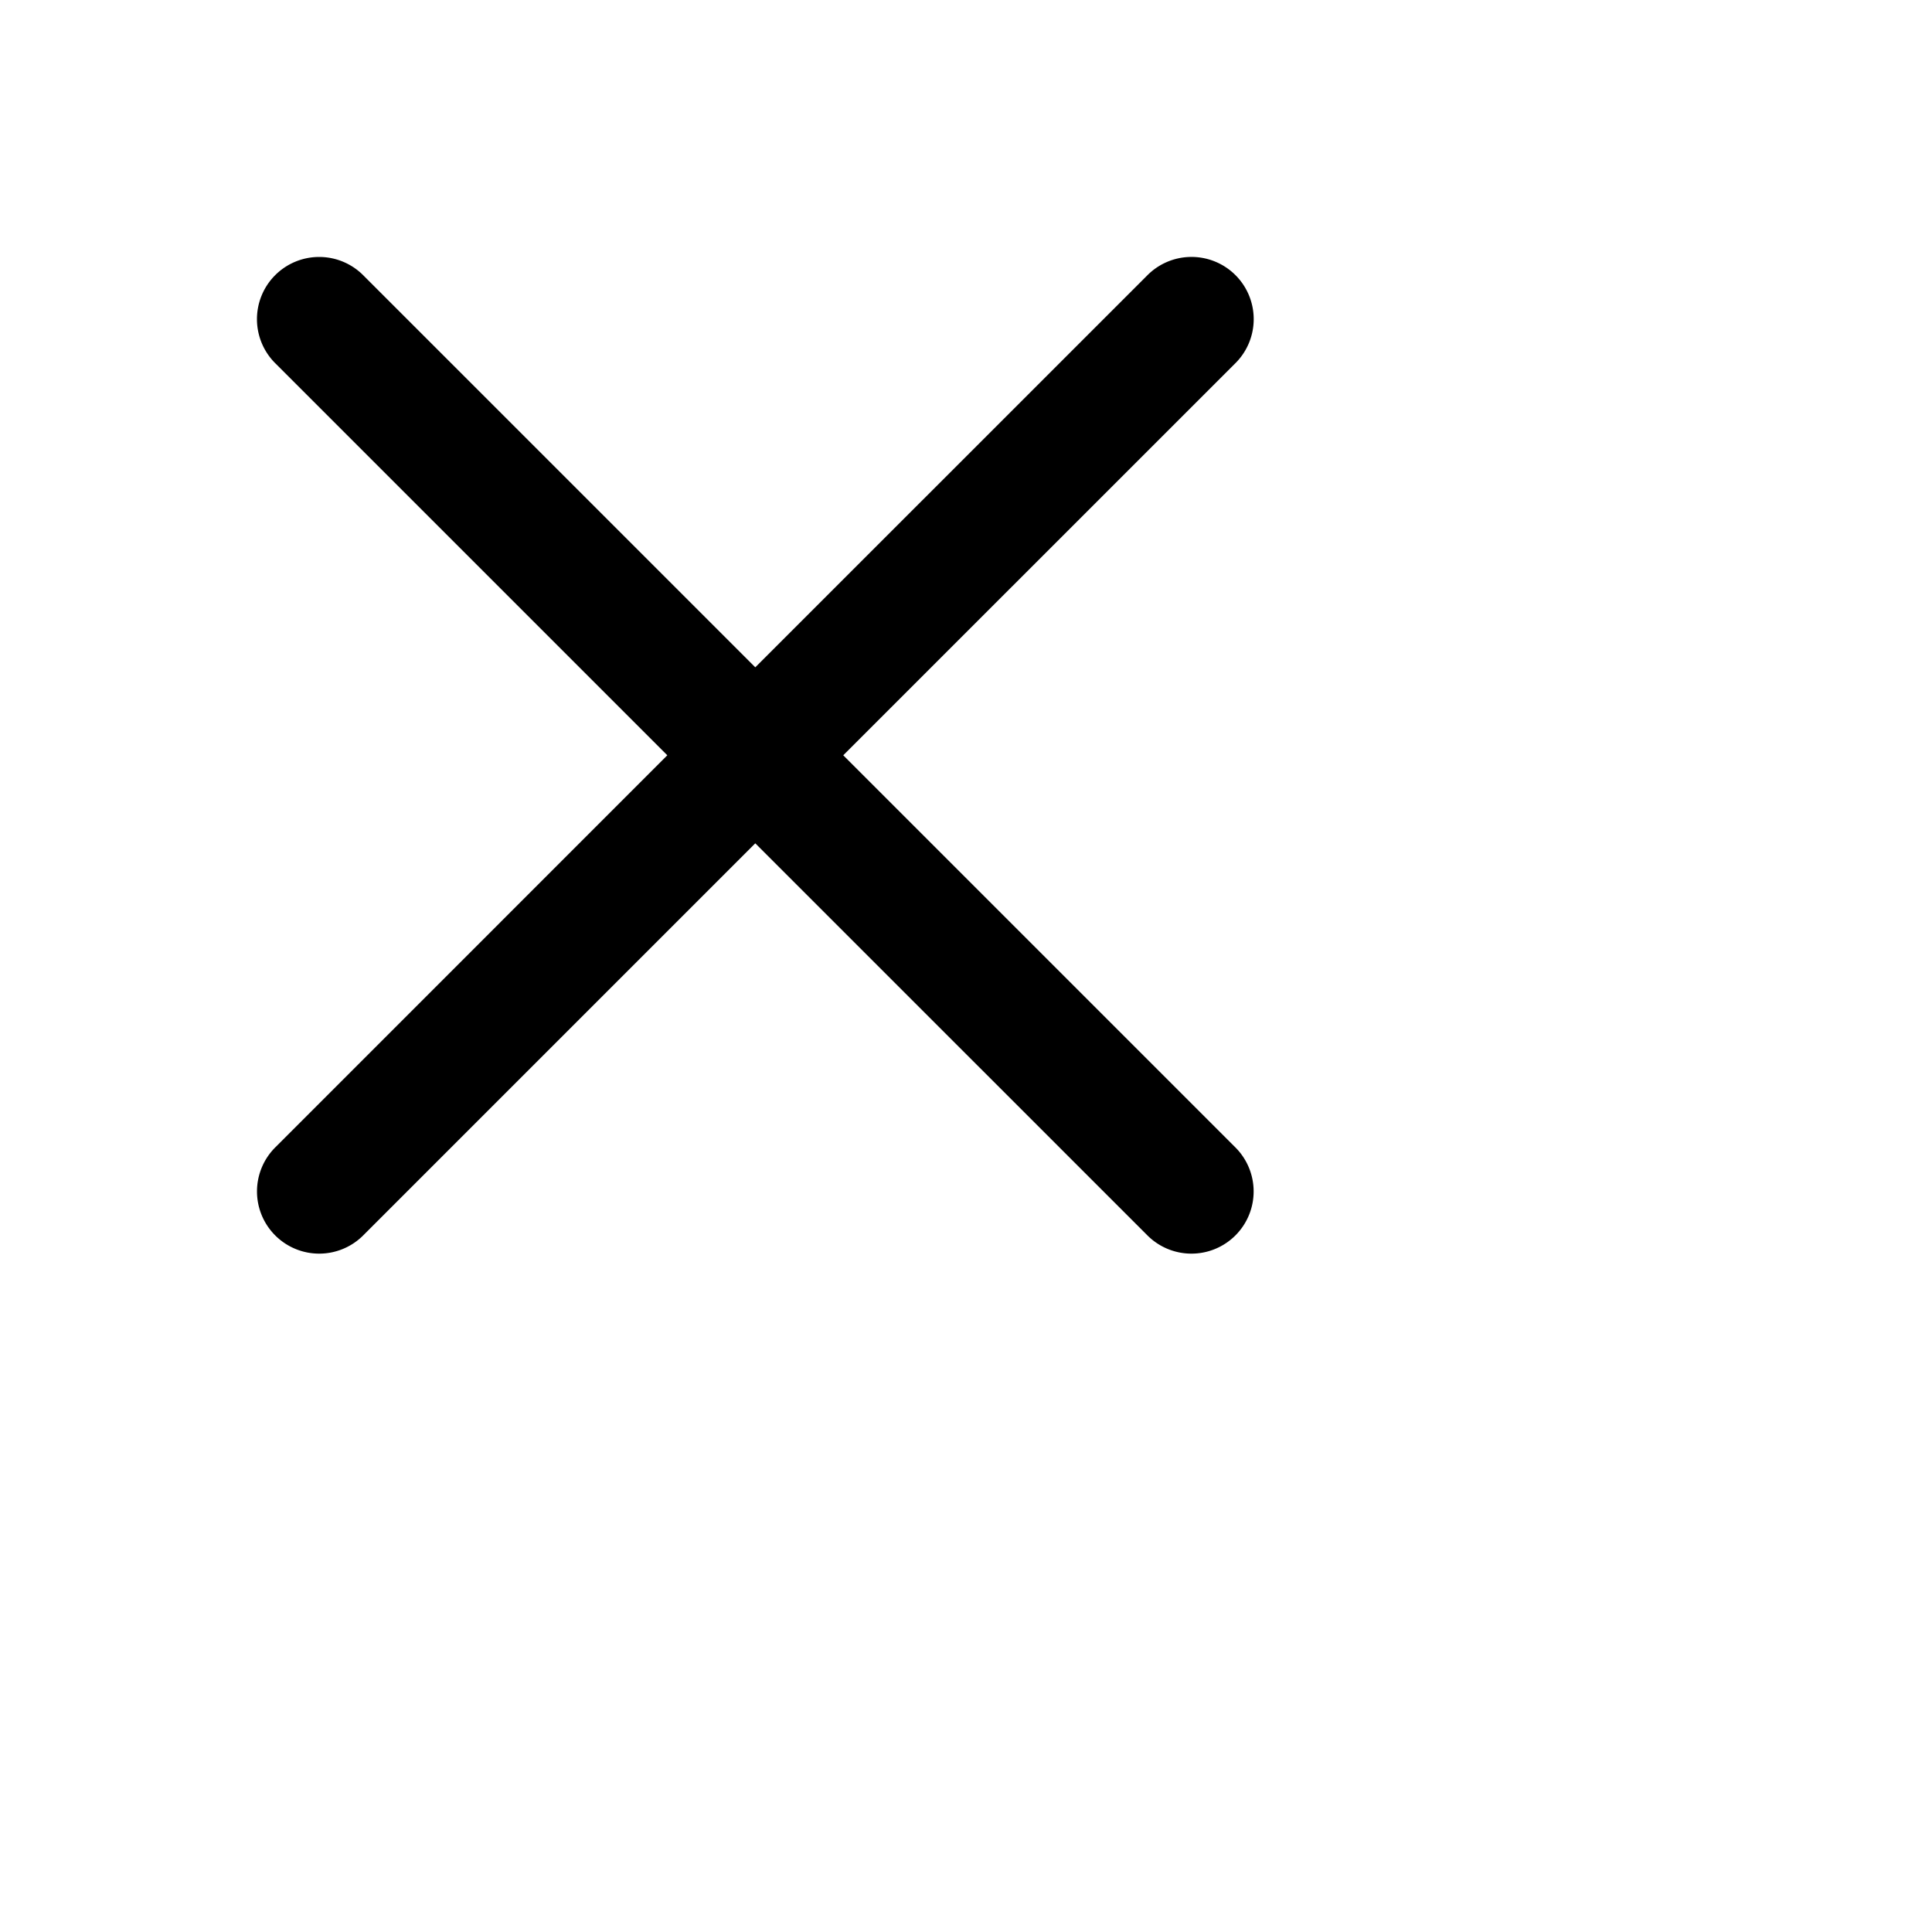
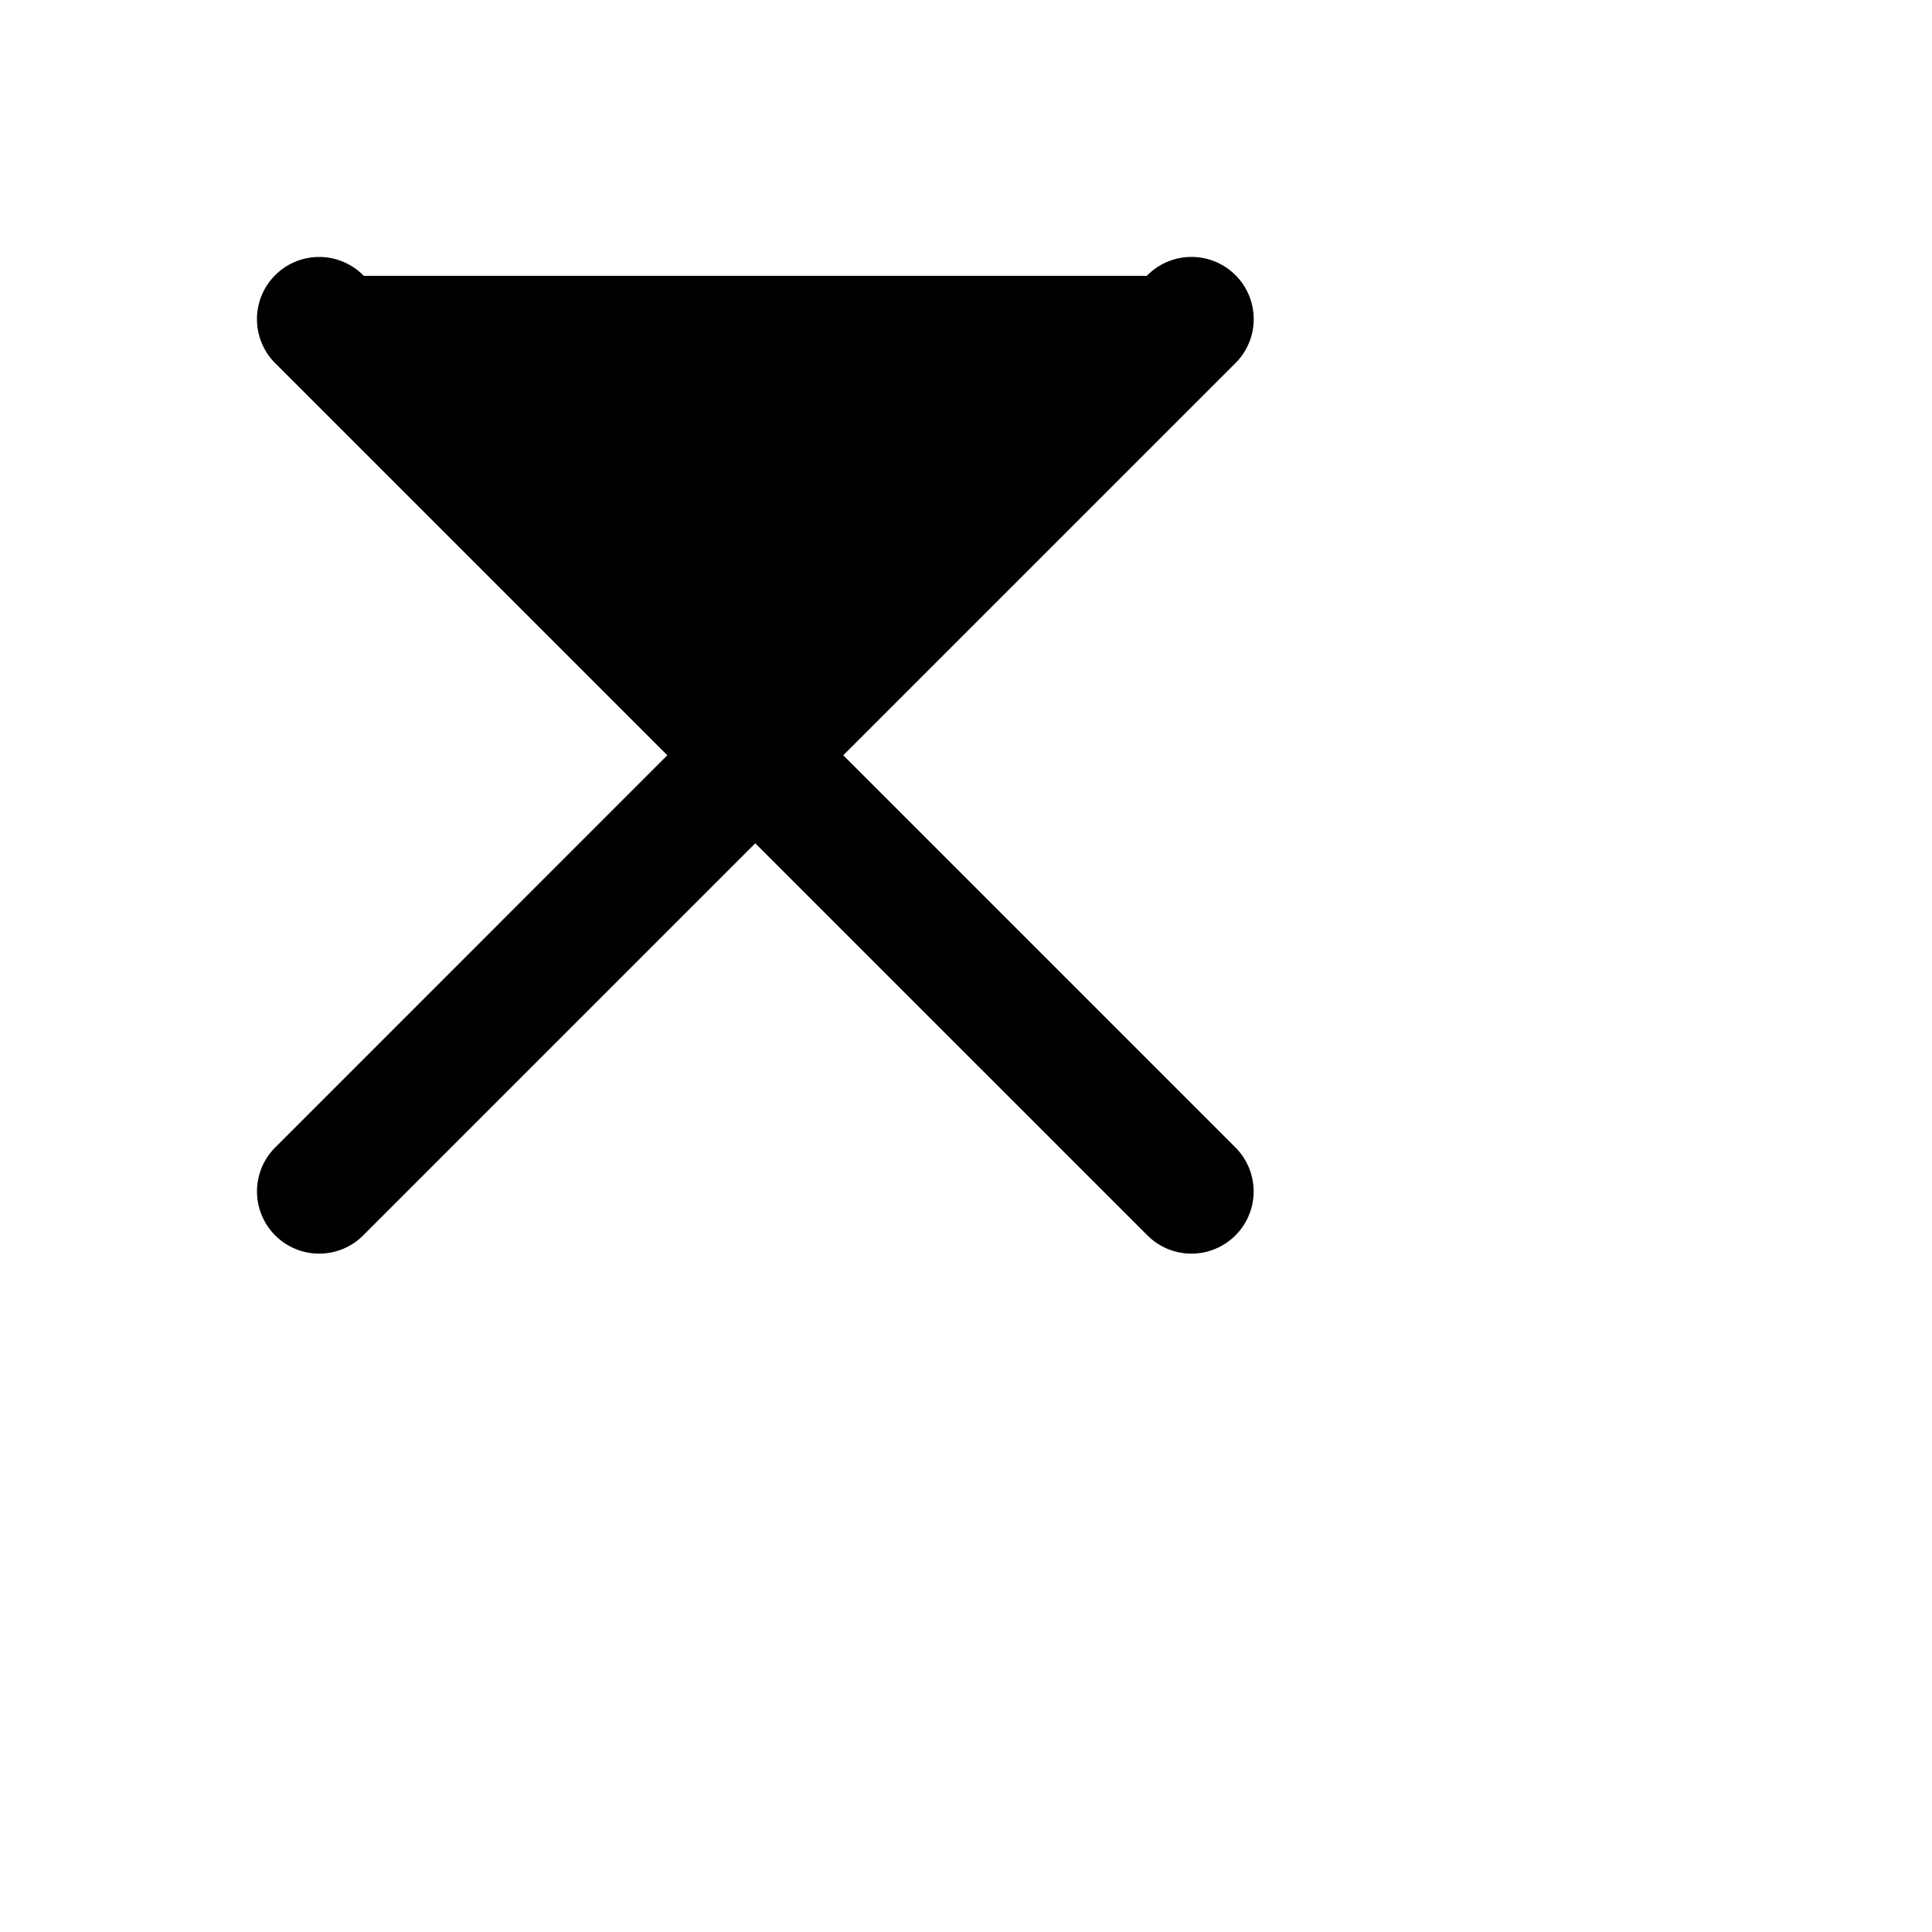
<svg xmlns="http://www.w3.org/2000/svg" width="30" height="30">
-   <rect id="backgroundrect" width="100%" height="100%" x="0" y="0" fill="none" stroke="none" class="" style="" />
  <g class="currentLayer" style="">
    <title>Layer 1</title>
-     <path d="M4.956,3.99 A0.966,0.966 0 0 0 4.283,5.649 L10.362,11.728 L4.283,17.808 A0.966,0.966 0 1 0 5.649,19.174 L11.728,13.095 L17.808,19.174 A0.966,0.966 0 1 0 19.174,17.808 L13.094,11.728 L19.174,5.649 A0.966,0.966 0 0 0 18.472,3.99 A0.966,0.966 0 0 0 17.808,4.283 L11.728,10.362 L5.649,4.283 A0.966,0.966 0 0 0 4.956,3.99 z" id="svg_1" class="" />
+     <path d="M4.956,3.99 A0.966,0.966 0 0 0 4.283,5.649 L10.362,11.728 L4.283,17.808 A0.966,0.966 0 1 0 5.649,19.174 L11.728,13.095 L17.808,19.174 A0.966,0.966 0 1 0 19.174,17.808 L13.094,11.728 L19.174,5.649 A0.966,0.966 0 0 0 18.472,3.99 A0.966,0.966 0 0 0 17.808,4.283 L5.649,4.283 A0.966,0.966 0 0 0 4.956,3.99 z" id="svg_1" class="" />
  </g>
</svg>